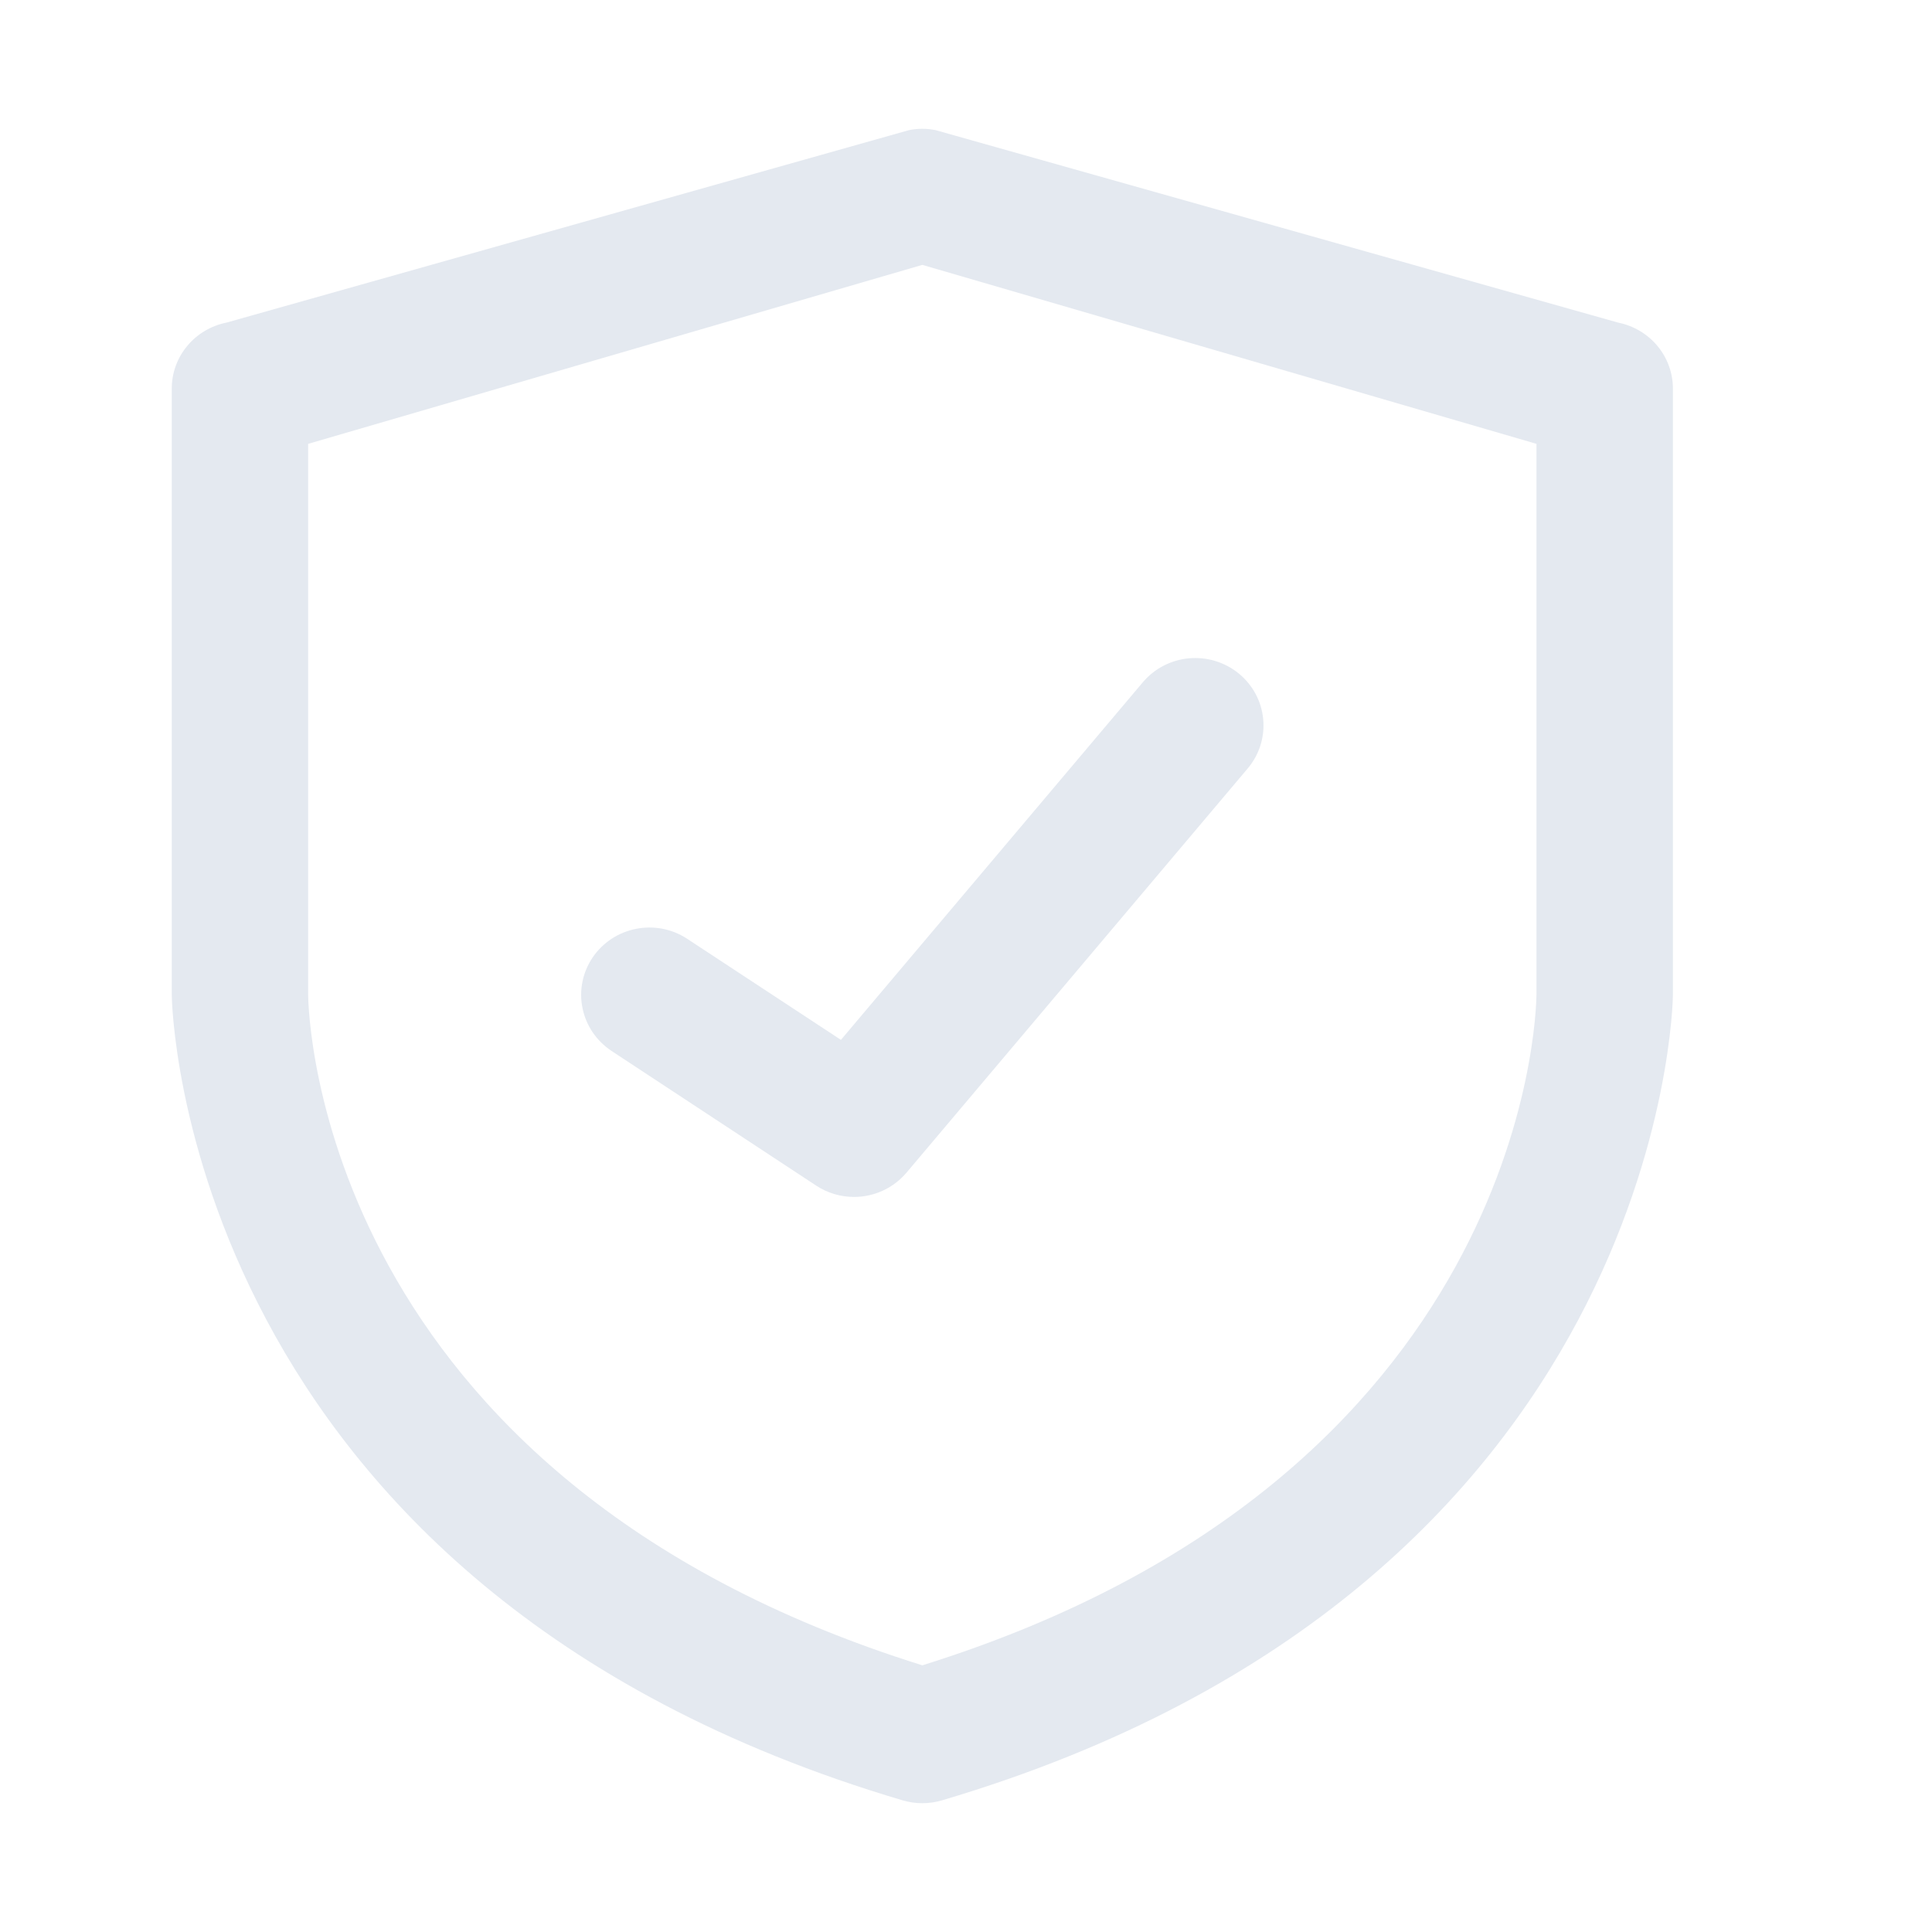
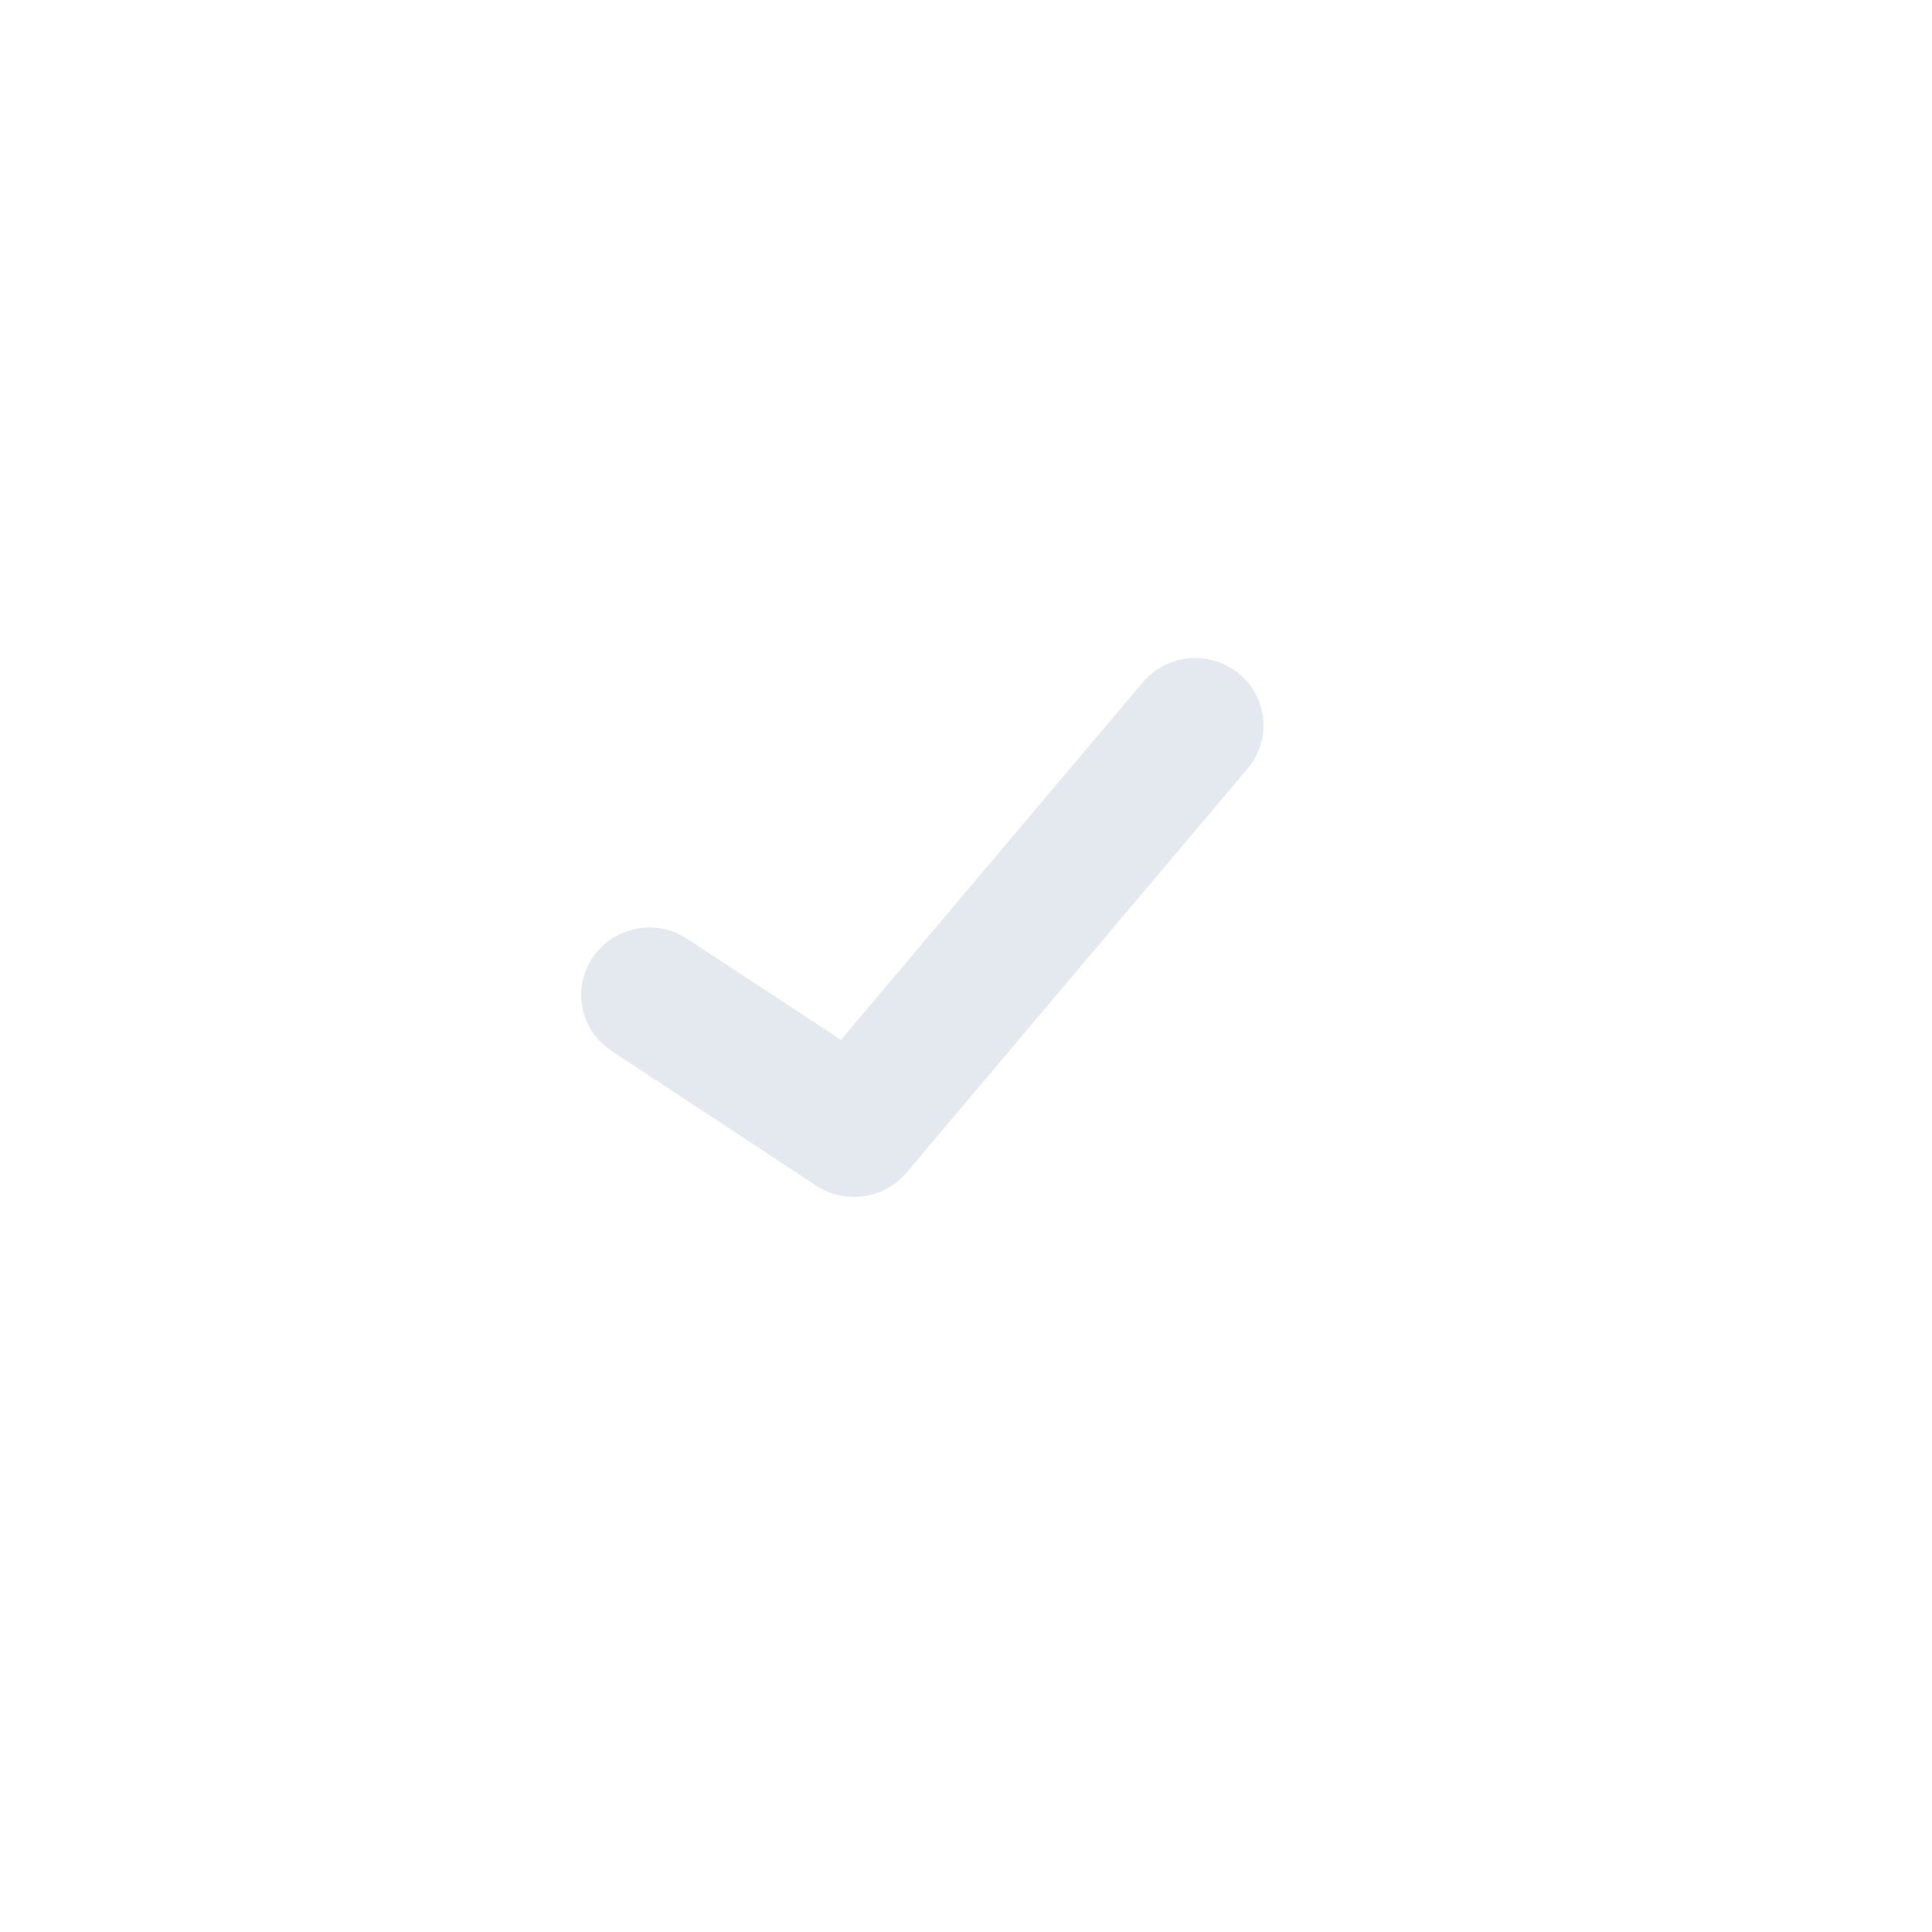
<svg xmlns="http://www.w3.org/2000/svg" width="30" height="30" viewBox="0 0 30 30" fill="none">
-   <path d="M14.322 28C14.219 28 14.116 27.985 14.017 27.956C2.799 24.633 2.667 15.54 2.667 15.448V6.035C2.667 5.793 2.751 5.559 2.907 5.372C3.062 5.185 3.278 5.057 3.518 5.009L14.114 2.021C14.251 1.993 14.392 1.993 14.529 2.021L25.125 5.009C25.365 5.057 25.581 5.185 25.737 5.372C25.892 5.559 25.977 5.793 25.977 6.035V15.448C25.977 15.54 25.847 24.633 14.626 27.956C14.527 27.985 14.425 28 14.322 28ZM4.785 6.892V15.448C4.788 15.752 4.959 22.935 14.322 25.859C23.685 22.935 23.855 15.752 23.858 15.444V6.892L14.322 4.113L4.785 6.892Z" fill="#E4E9F0" />
  <path d="M13.262 18.586C13.053 18.586 12.848 18.525 12.675 18.411L9.496 16.319C9.38 16.242 9.281 16.144 9.203 16.03C9.126 15.916 9.072 15.788 9.045 15.653C9.017 15.519 9.017 15.38 9.044 15.245C9.071 15.111 9.125 14.982 9.202 14.868C9.279 14.754 9.379 14.656 9.494 14.579C9.61 14.503 9.74 14.45 9.876 14.423C10.012 14.396 10.153 14.396 10.289 14.422C10.426 14.449 10.556 14.502 10.671 14.578L13.058 16.147L17.746 10.594C17.926 10.381 18.184 10.247 18.464 10.222C18.744 10.197 19.022 10.283 19.238 10.46C19.454 10.638 19.59 10.893 19.615 11.169C19.641 11.445 19.554 11.72 19.374 11.933L14.076 18.209C13.976 18.327 13.852 18.422 13.711 18.487C13.571 18.552 13.417 18.586 13.262 18.586Z" fill="#E4E9F0" />
</svg>